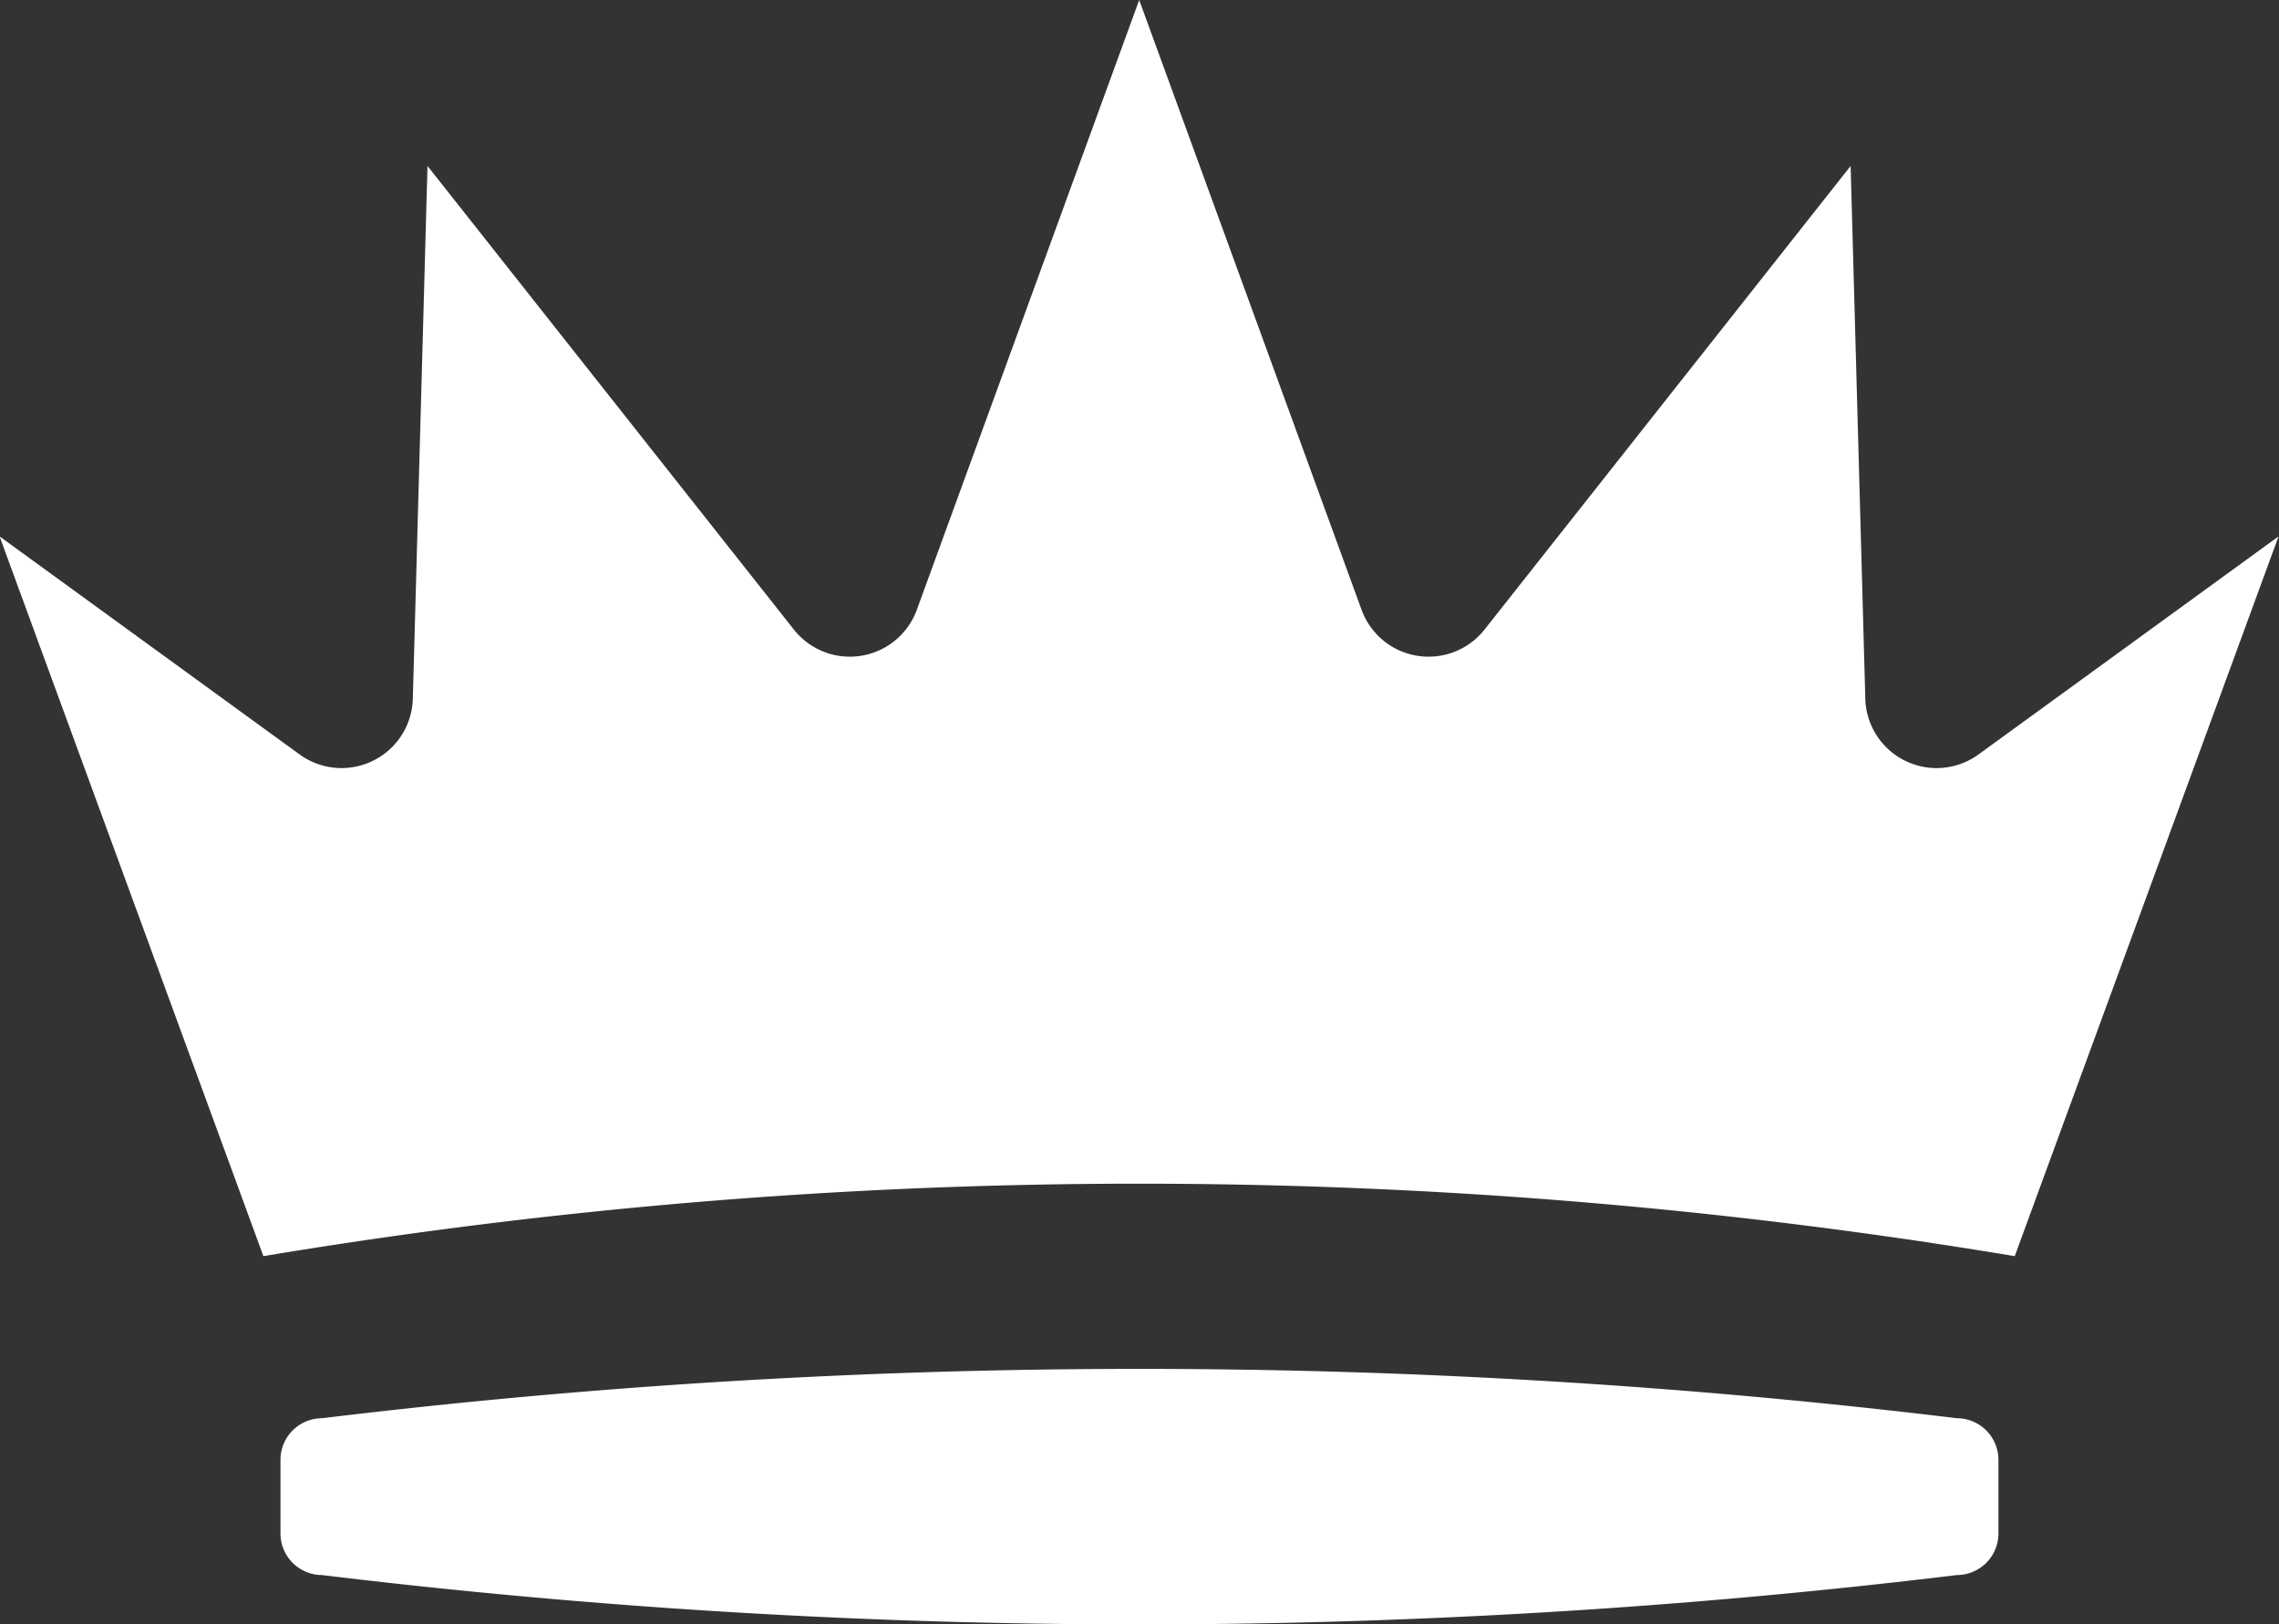
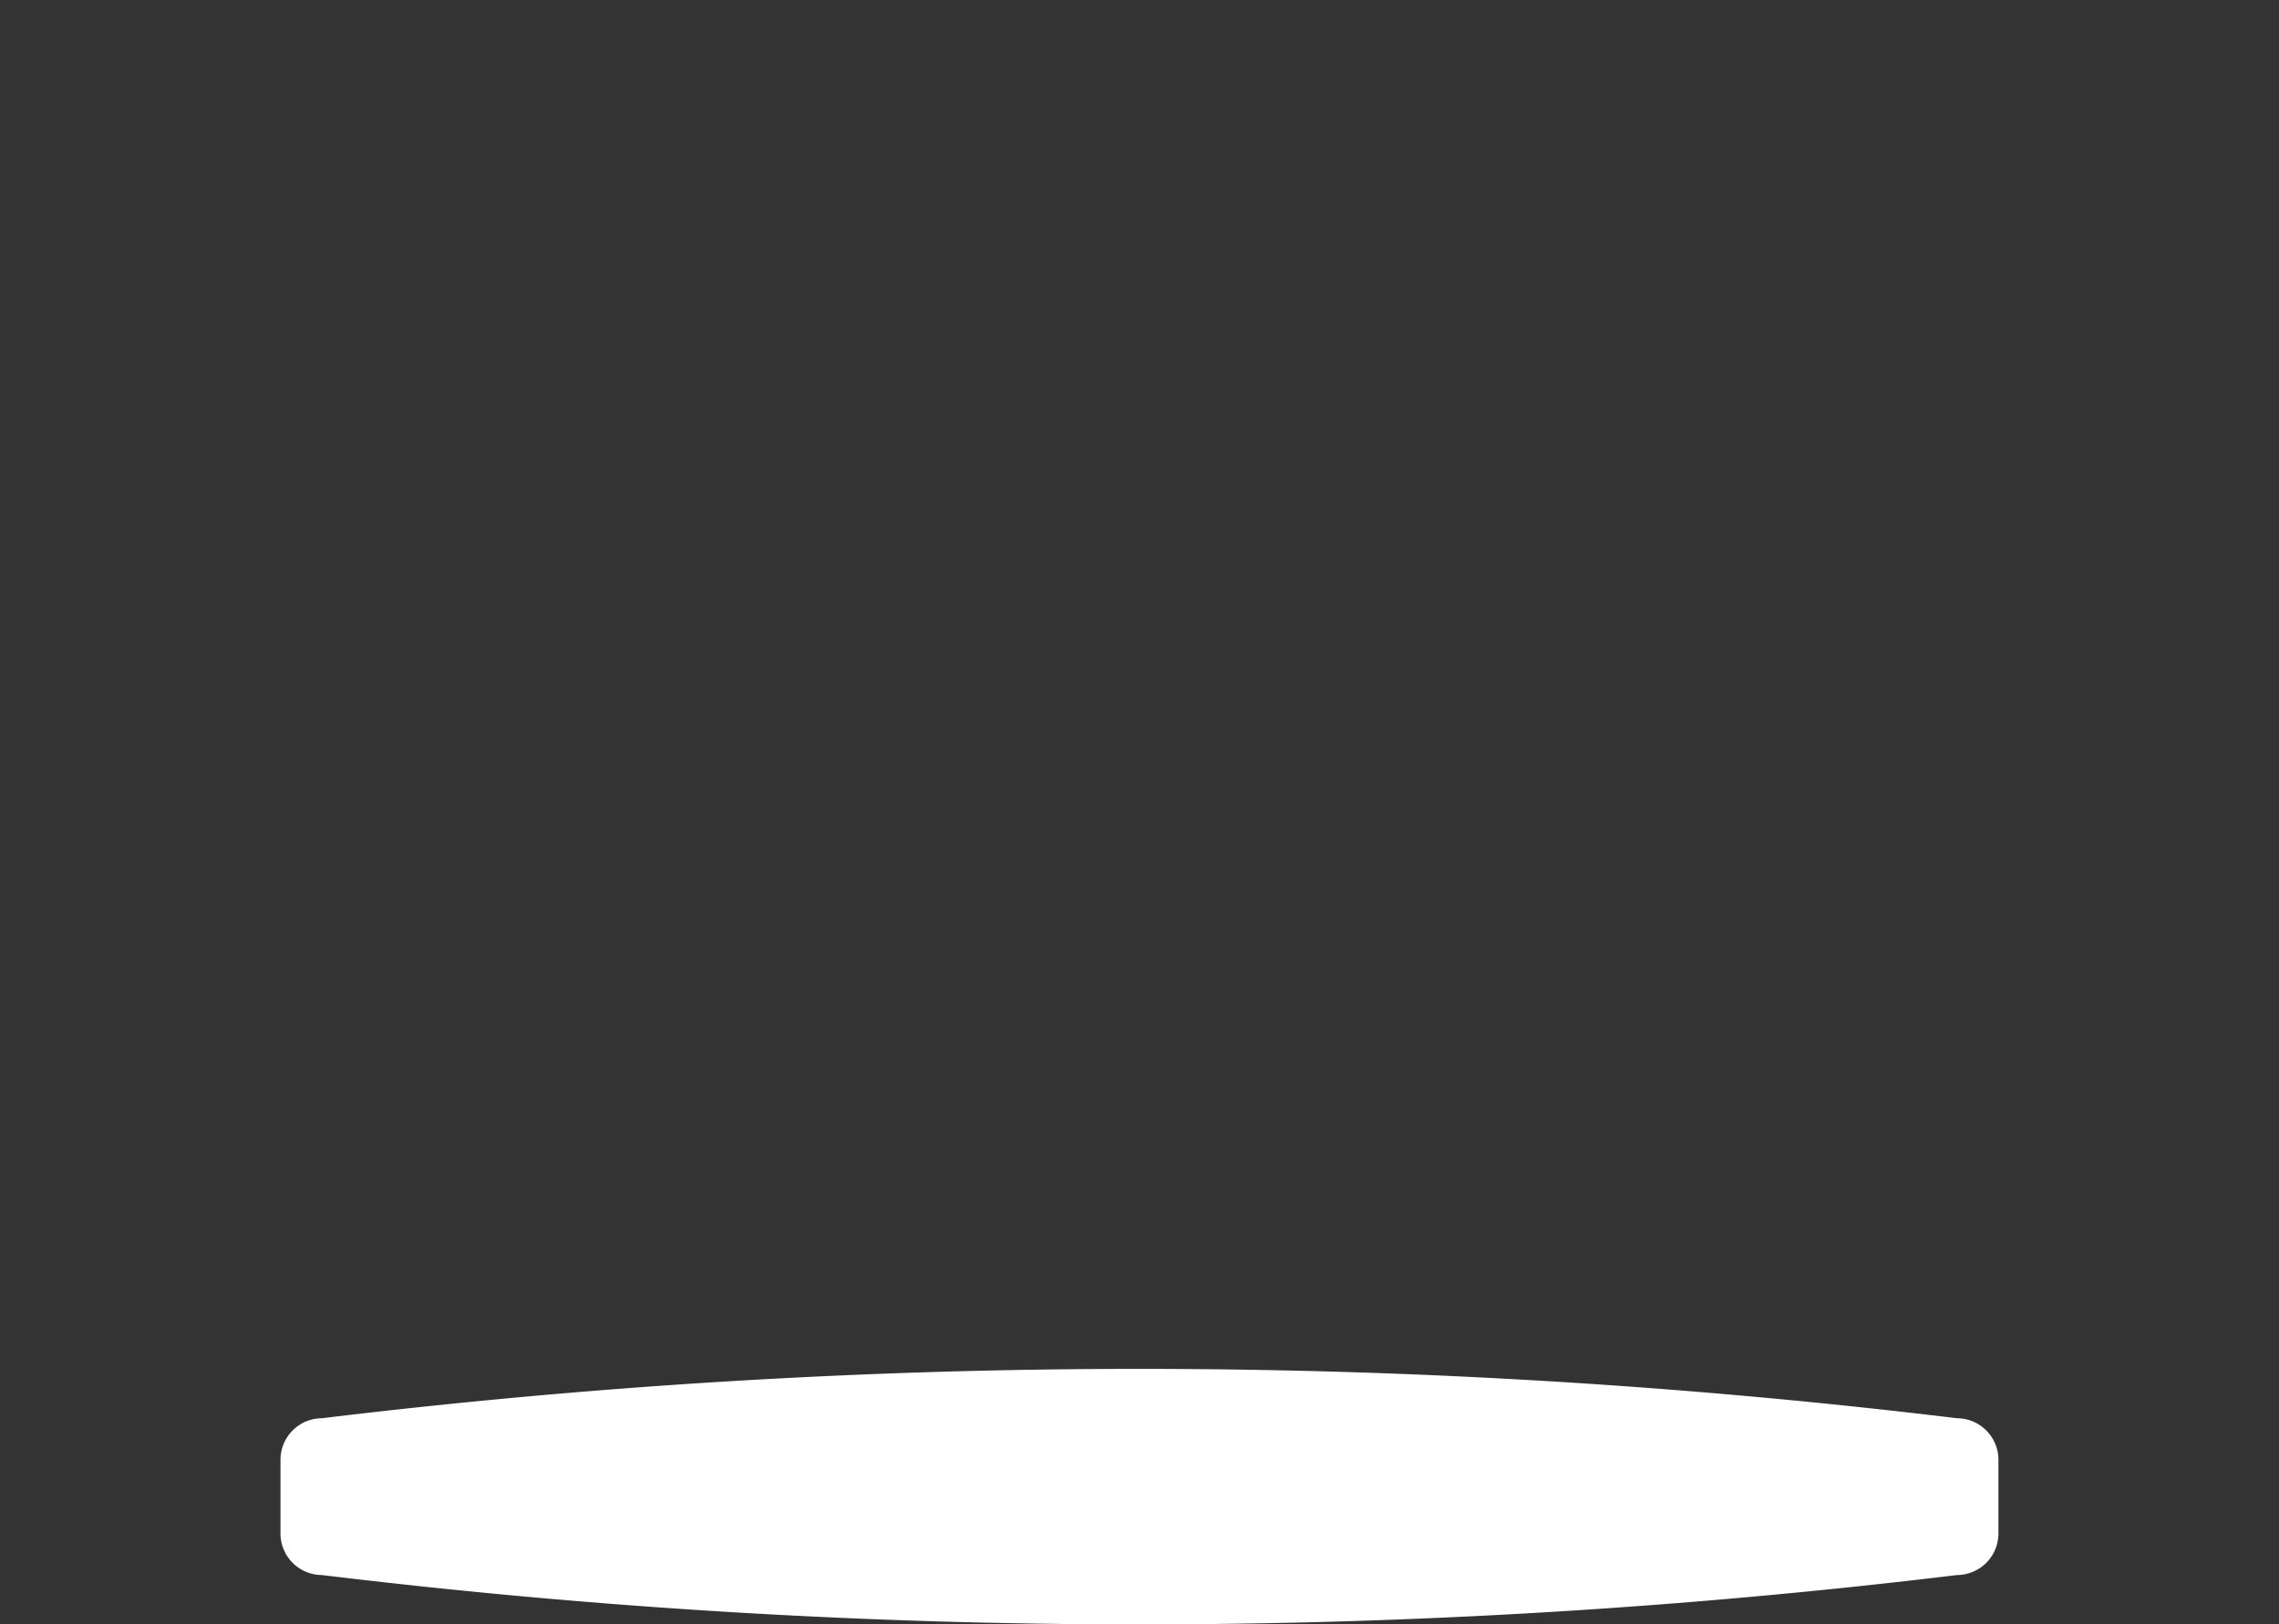
<svg xmlns="http://www.w3.org/2000/svg" width="26.399" height="18.822" viewBox="0 0 26.399 18.822">
  <rect x="0" y="0" width="26.399" height="18.822" fill="#333333" stroke="none" />
  <g id="グループ_1562" data-name="グループ 1562" transform="translate(-718.081 -7653.076)">
    <g id="グループ_884" data-name="グループ 884" transform="translate(718.081 7653.076)">
-       <path id="パス_2384" data-name="パス 2384" d="M169,273.236l-2.576,7.066a.826.826,0,0,1-1.424.229l-4.244-5.372-.17,6.174a.826.826,0,0,1-1.311.645l-3.476-2.527,3.056,8.34a61.686,61.686,0,0,1,20.287,0l3.056-8.34-3.476,2.527a.826.826,0,0,1-1.311-.645l-.17-6.174L173,280.531a.826.826,0,0,1-1.424-.229Z" transform="translate(-155.804 -273.236)" fill="#fff" />
-     </g>
+       </g>
    <g id="グループ_885" data-name="グループ 885" transform="translate(721.33 7668.937)">
      <path id="パス_2385" data-name="パス 2385" d="M240.526,661.821h0a.482.482,0,0,1,.48-.48,78.693,78.693,0,0,1,18.94,0,.482.482,0,0,1,.48.48h0v.857h0a.482.482,0,0,1-.48.48,78.685,78.685,0,0,1-18.94,0,.482.482,0,0,1-.48-.48h0Z" transform="translate(-240.526 -660.769)" fill="#fff" />
    </g>
  </g>
</svg>